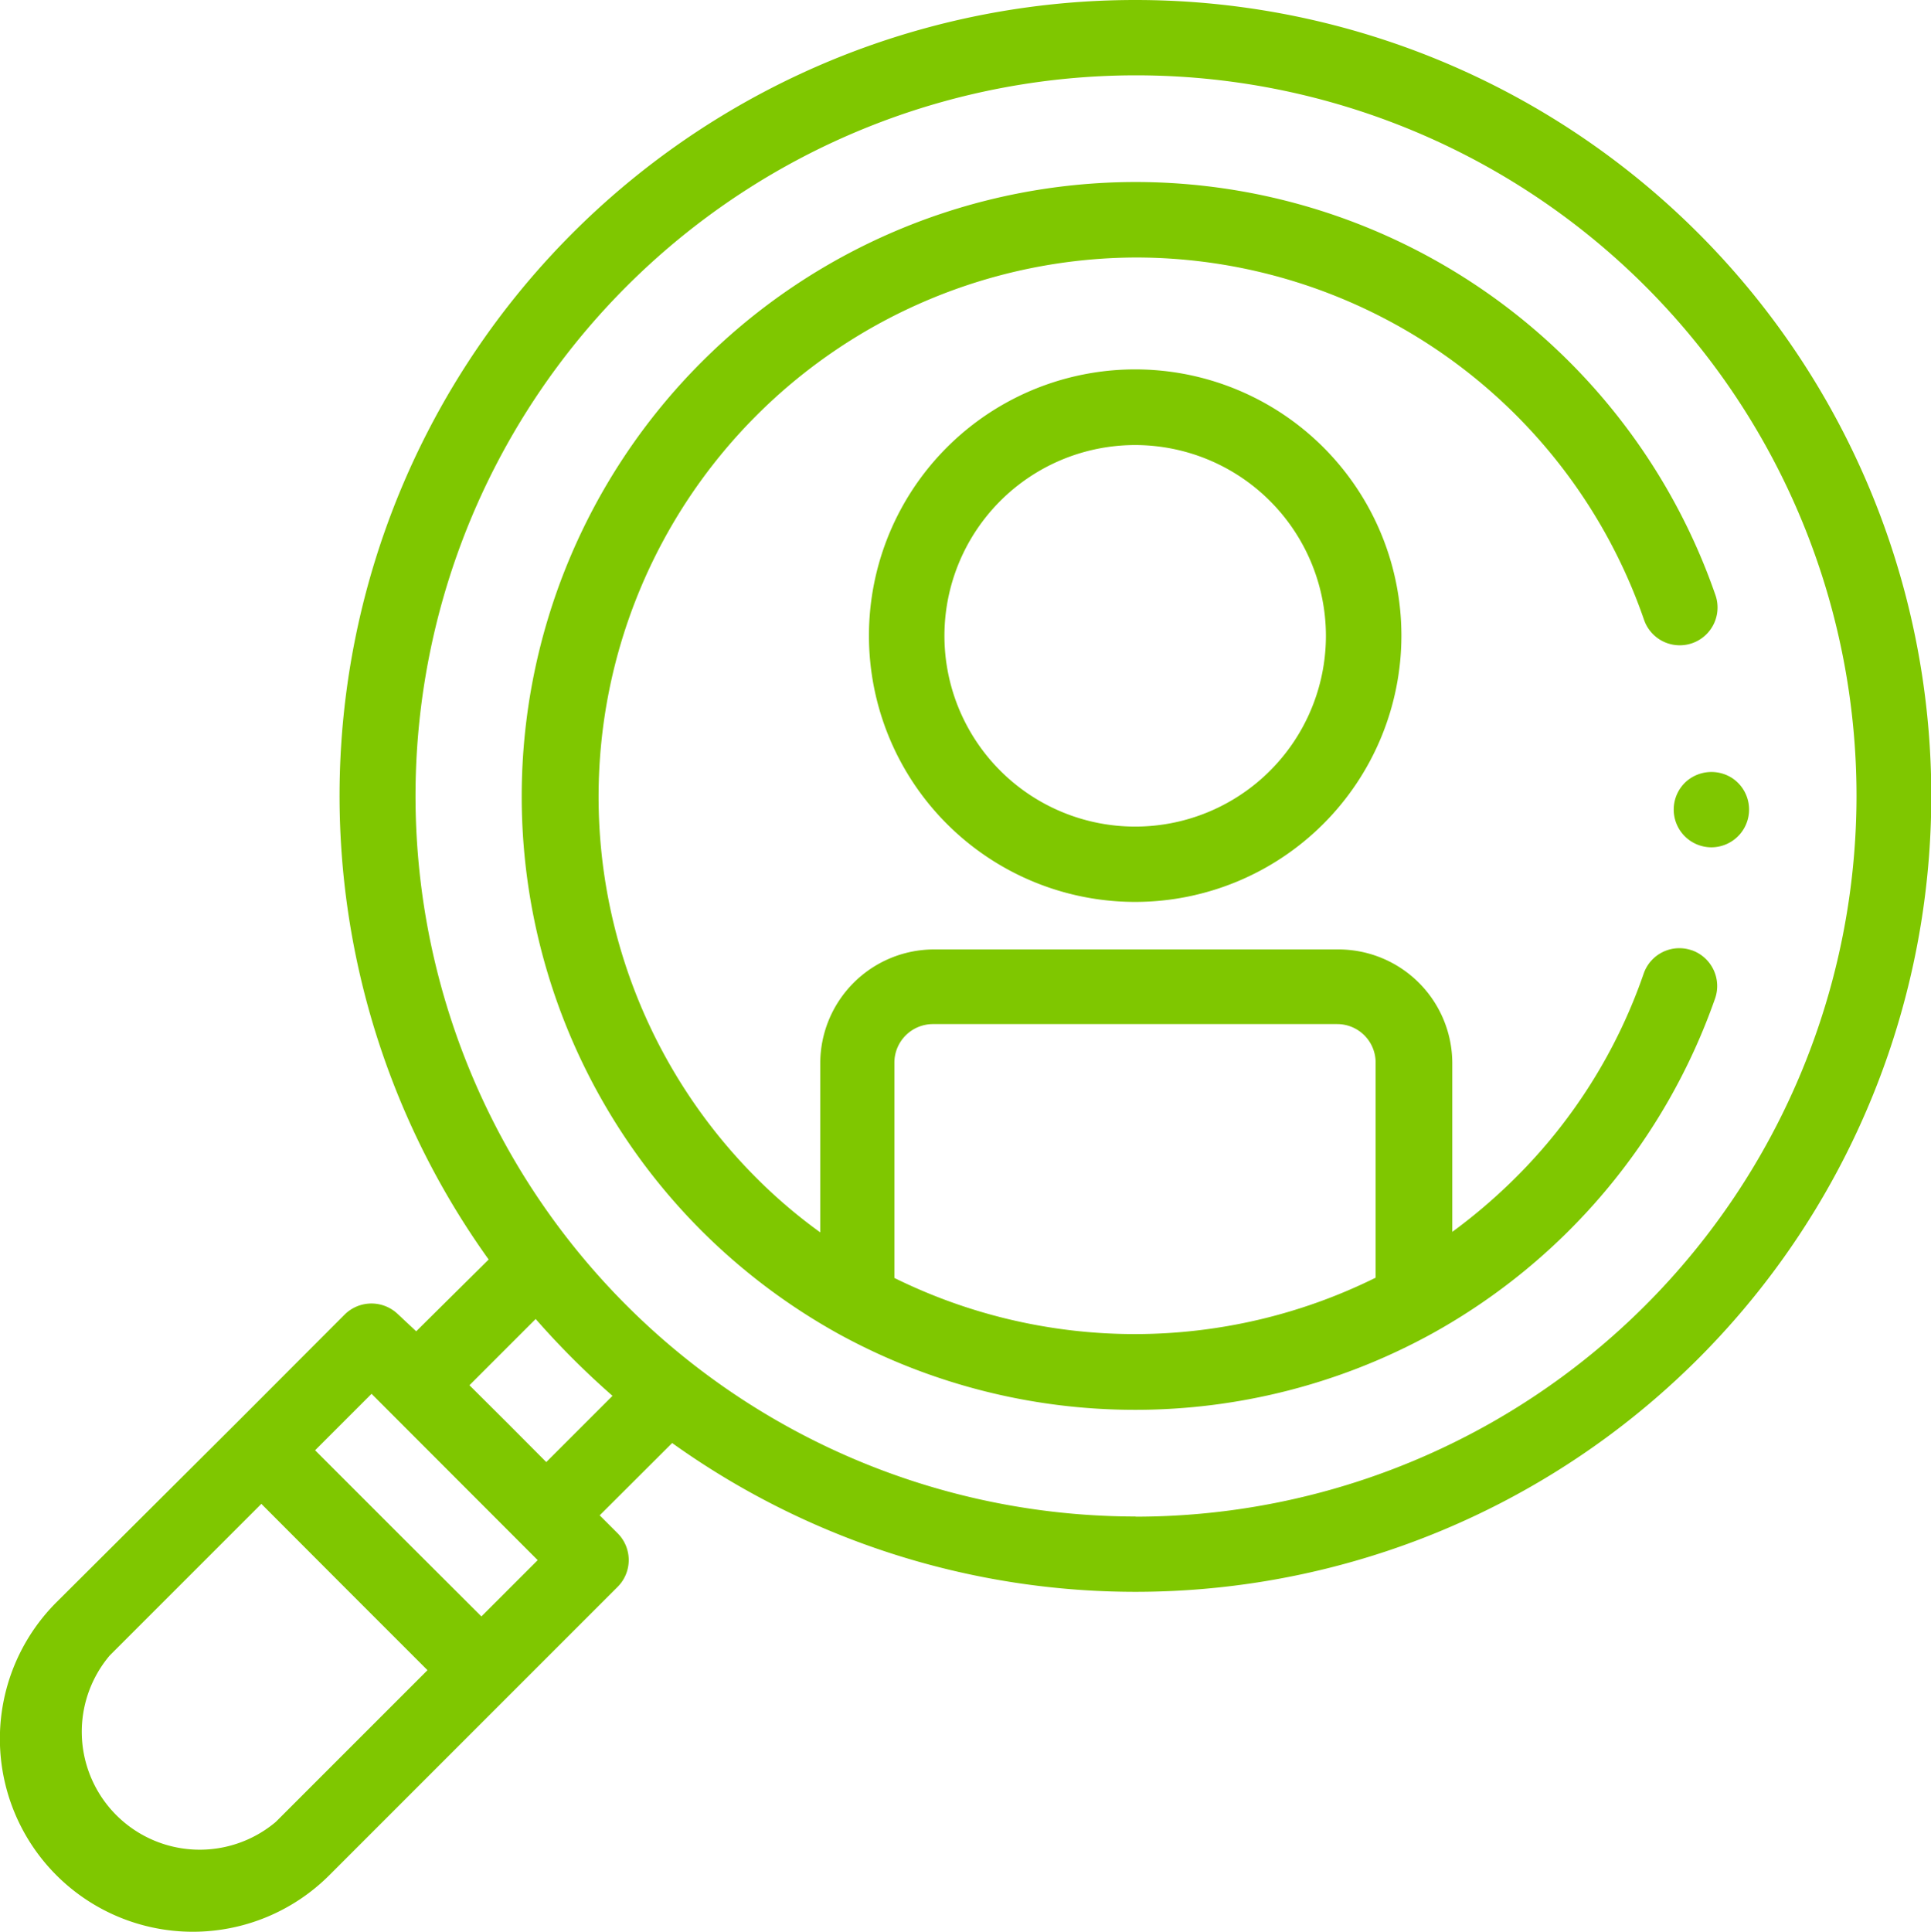
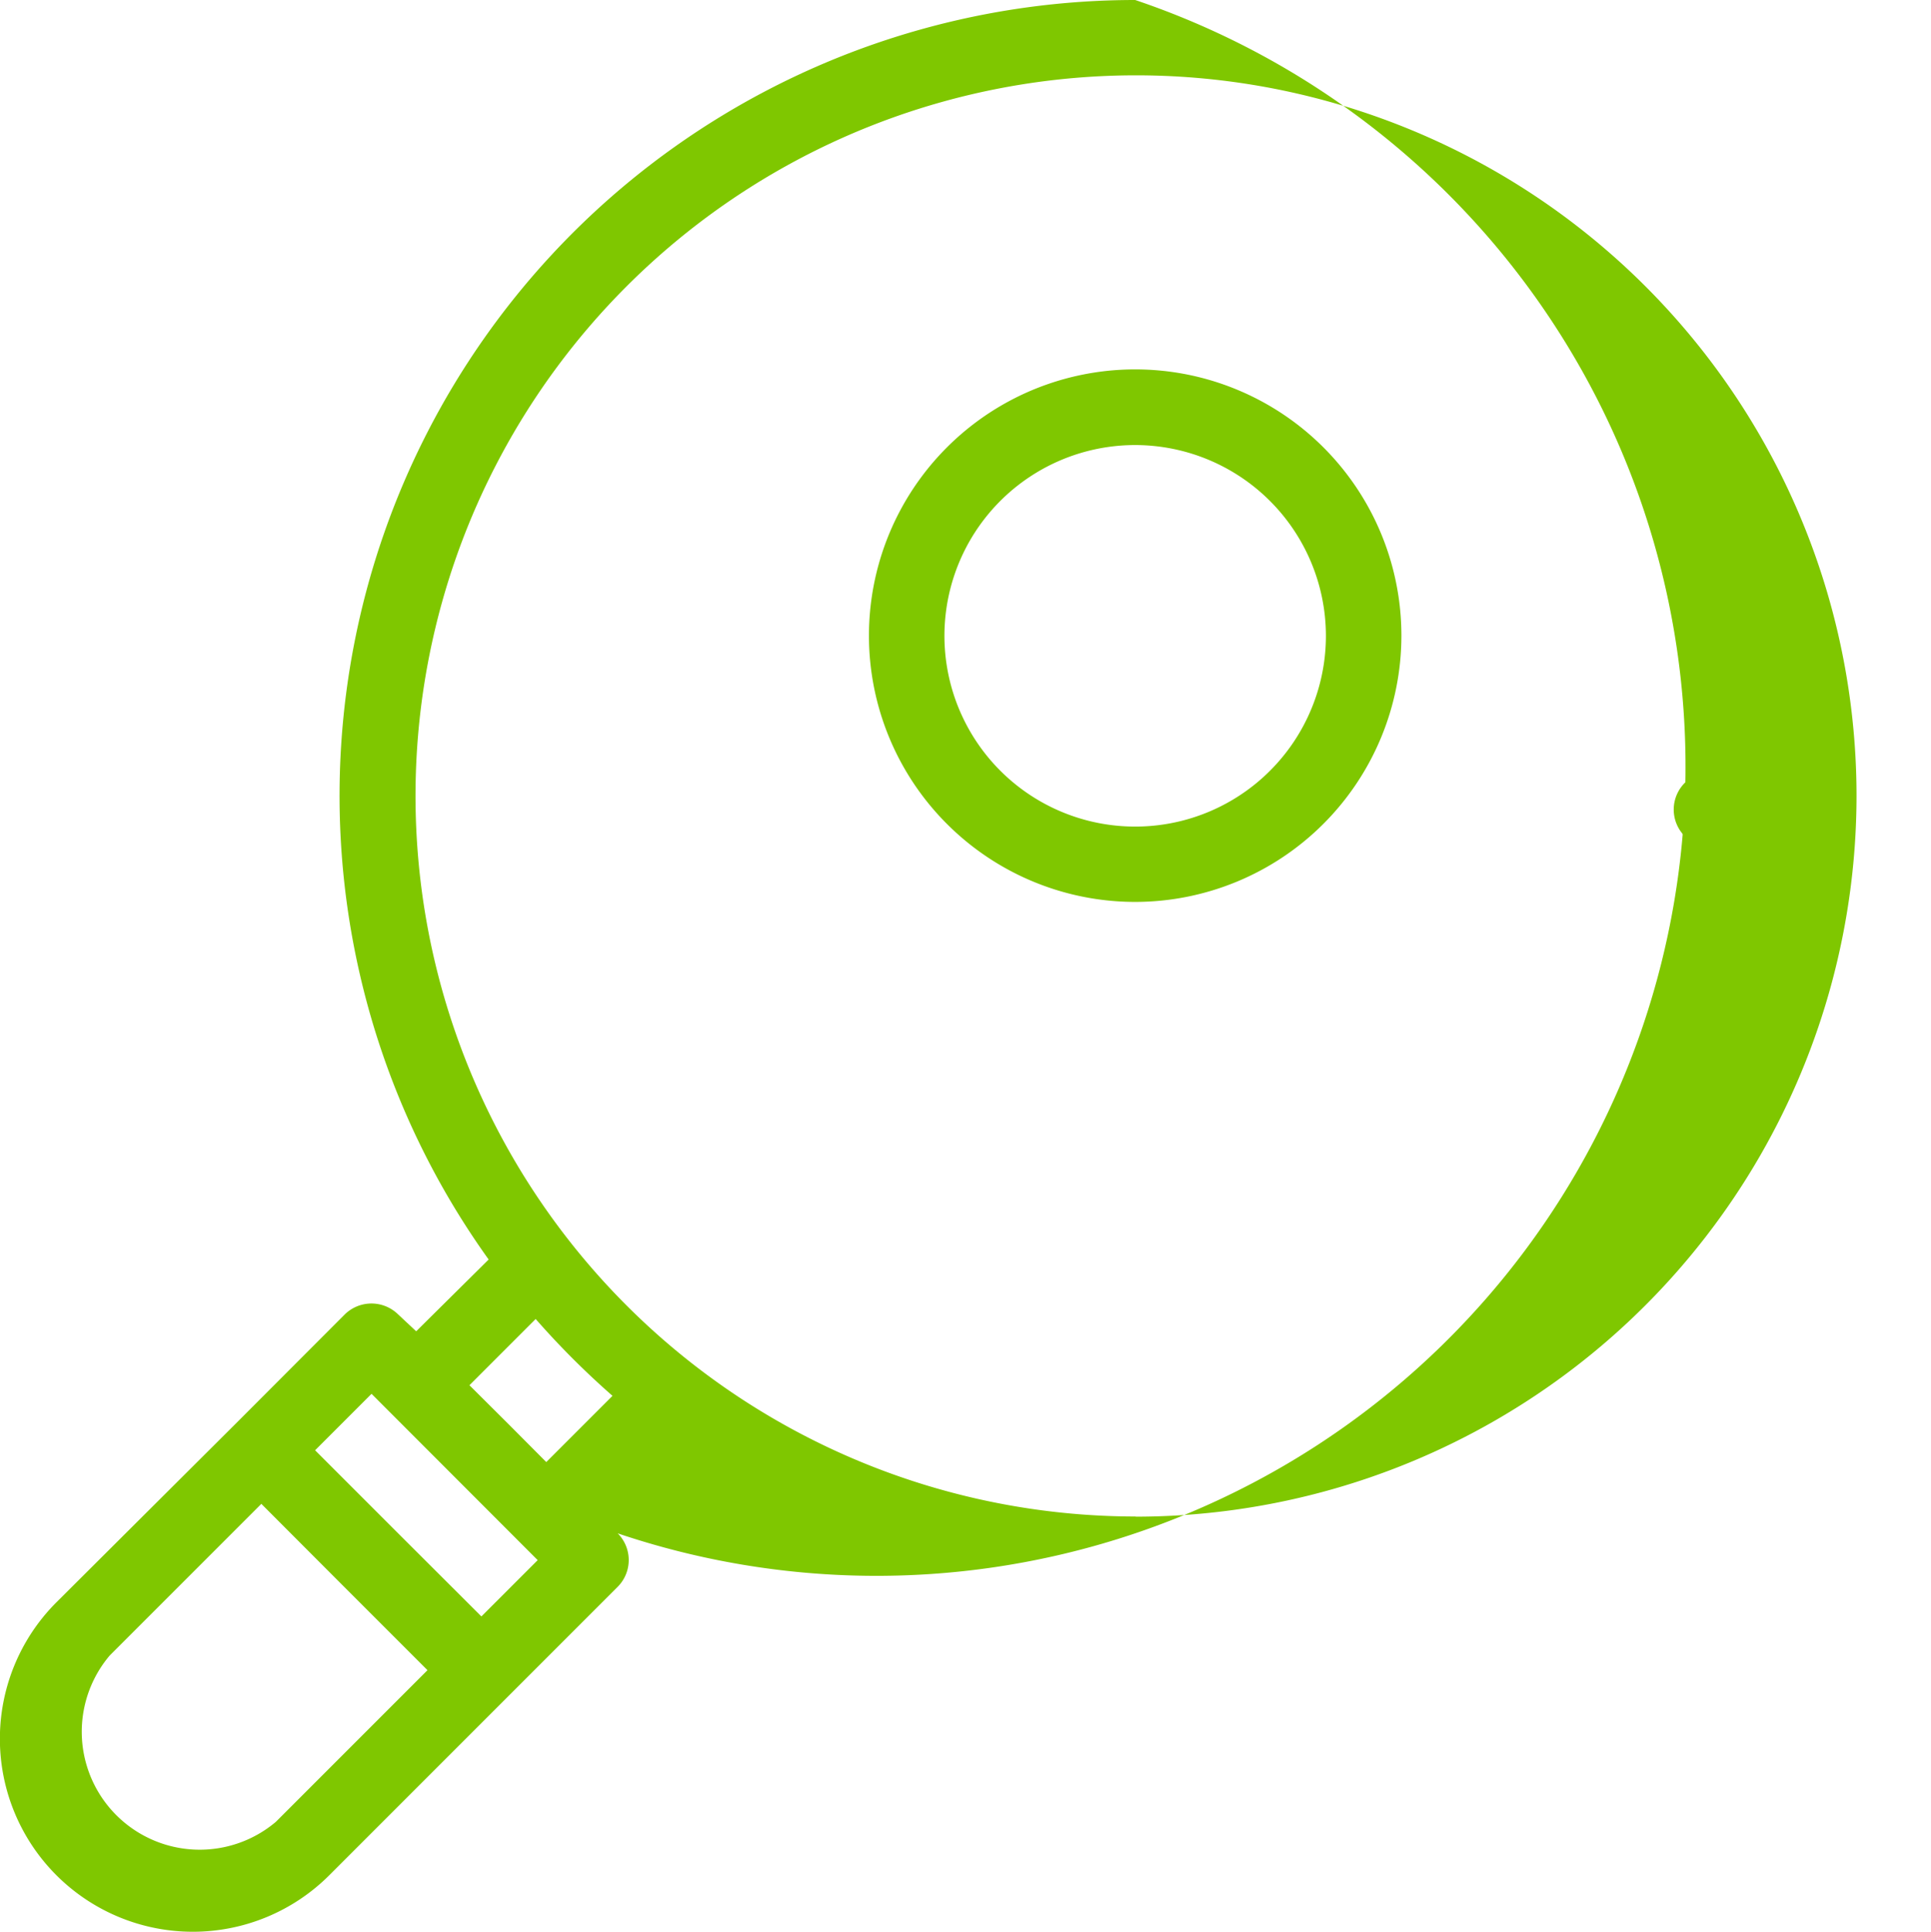
<svg xmlns="http://www.w3.org/2000/svg" viewBox="0 0 114.6 114.63">
  <defs>
    <style>.cls-1{fill:#7fc700;}</style>
  </defs>
  <g id="Layer_2" data-name="Layer 2">
    <g id="Layer_1-2" data-name="Layer 1">
      <path class="cls-1" d="M101.56,50.28a2.24,2.24,0,0,1-1.47-3.92,2.27,2.27,0,0,1,2.66-.22,2.24,2.24,0,0,1-1.19,4.14Z" />
      <path class="cls-1" d="M67.38,53.52a15.8,15.8,0,1,1,15.79-15.8A15.81,15.81,0,0,1,67.38,53.52Zm0-27.11A11.32,11.32,0,1,0,78.69,37.72,11.33,11.33,0,0,0,67.38,26.41Z" />
-       <path class="cls-1" d="M100.4,56.39a2.24,2.24,0,0,0-2.85,1.38A31.59,31.59,0,0,1,90,69.83a32.88,32.88,0,0,1-3.81,3.27v-10a6.76,6.76,0,0,0-6.76-6.76h-24a6.76,6.76,0,0,0-6.75,6.76V73.13a30.67,30.67,0,0,1-3.84-3.28A32,32,0,0,1,67.39,15.28h0a31.92,31.92,0,0,1,30.18,21.5,2.24,2.24,0,1,0,4.24-1.46A36.44,36.44,0,0,0,67.41,10.8h0A36.46,36.46,0,0,0,41.6,73a36.66,36.66,0,0,0,8.16,6.15h0a36.56,36.56,0,0,0,17.58,4.51h0A36.54,36.54,0,0,0,85,79.13h0a36.54,36.54,0,0,0,16.79-19.89,2.25,2.25,0,0,0-1.38-2.85ZM53.08,75.85V63.05a2.29,2.29,0,0,1,2.28-2.28h24a2.28,2.28,0,0,1,2.28,2.28V75.82a32.22,32.22,0,0,1-28.59,0Z" />
-       <path class="cls-1" d="M67.37,0A47.22,47.22,0,0,0,29,74.74L24.7,79,23.63,78a2.26,2.26,0,0,0-3.17,0L14,84.47h0L3.35,95.08a11.45,11.45,0,0,0,16.19,16.2l10.61-10.61h0l6.51-6.51a2.25,2.25,0,0,0,0-3.17l-1.07-1.07,4.3-4.29A47.23,47.23,0,1,0,67.37,0Zm-51,108.11a7,7,0,0,1-9.86-9.87l9-9,4.92,4.93,4.94,4.94ZM28.57,95.92,23.64,91,18.7,86.06l3.35-3.35,9.86,9.87Zm3.85-9.16-2.27-2.28L27.86,82.2l3.93-3.93a49.06,49.06,0,0,0,4.56,4.56Zm35,3.23a42.76,42.76,0,1,1,42.76-42.75A42.8,42.8,0,0,1,67.37,90Z" />
+       <path class="cls-1" d="M67.37,0A47.22,47.22,0,0,0,29,74.74L24.7,79,23.63,78a2.26,2.26,0,0,0-3.17,0L14,84.47h0L3.35,95.08a11.45,11.45,0,0,0,16.19,16.2l10.61-10.61h0l6.51-6.51a2.25,2.25,0,0,0,0-3.17A47.23,47.23,0,1,0,67.37,0Zm-51,108.11a7,7,0,0,1-9.86-9.87l9-9,4.92,4.93,4.94,4.94ZM28.57,95.92,23.64,91,18.7,86.06l3.35-3.35,9.86,9.87Zm3.85-9.16-2.27-2.28L27.86,82.2l3.93-3.93a49.06,49.06,0,0,0,4.56,4.56Zm35,3.23a42.76,42.76,0,1,1,42.76-42.75A42.8,42.8,0,0,1,67.37,90Z" />
    </g>
  </g>
</svg>